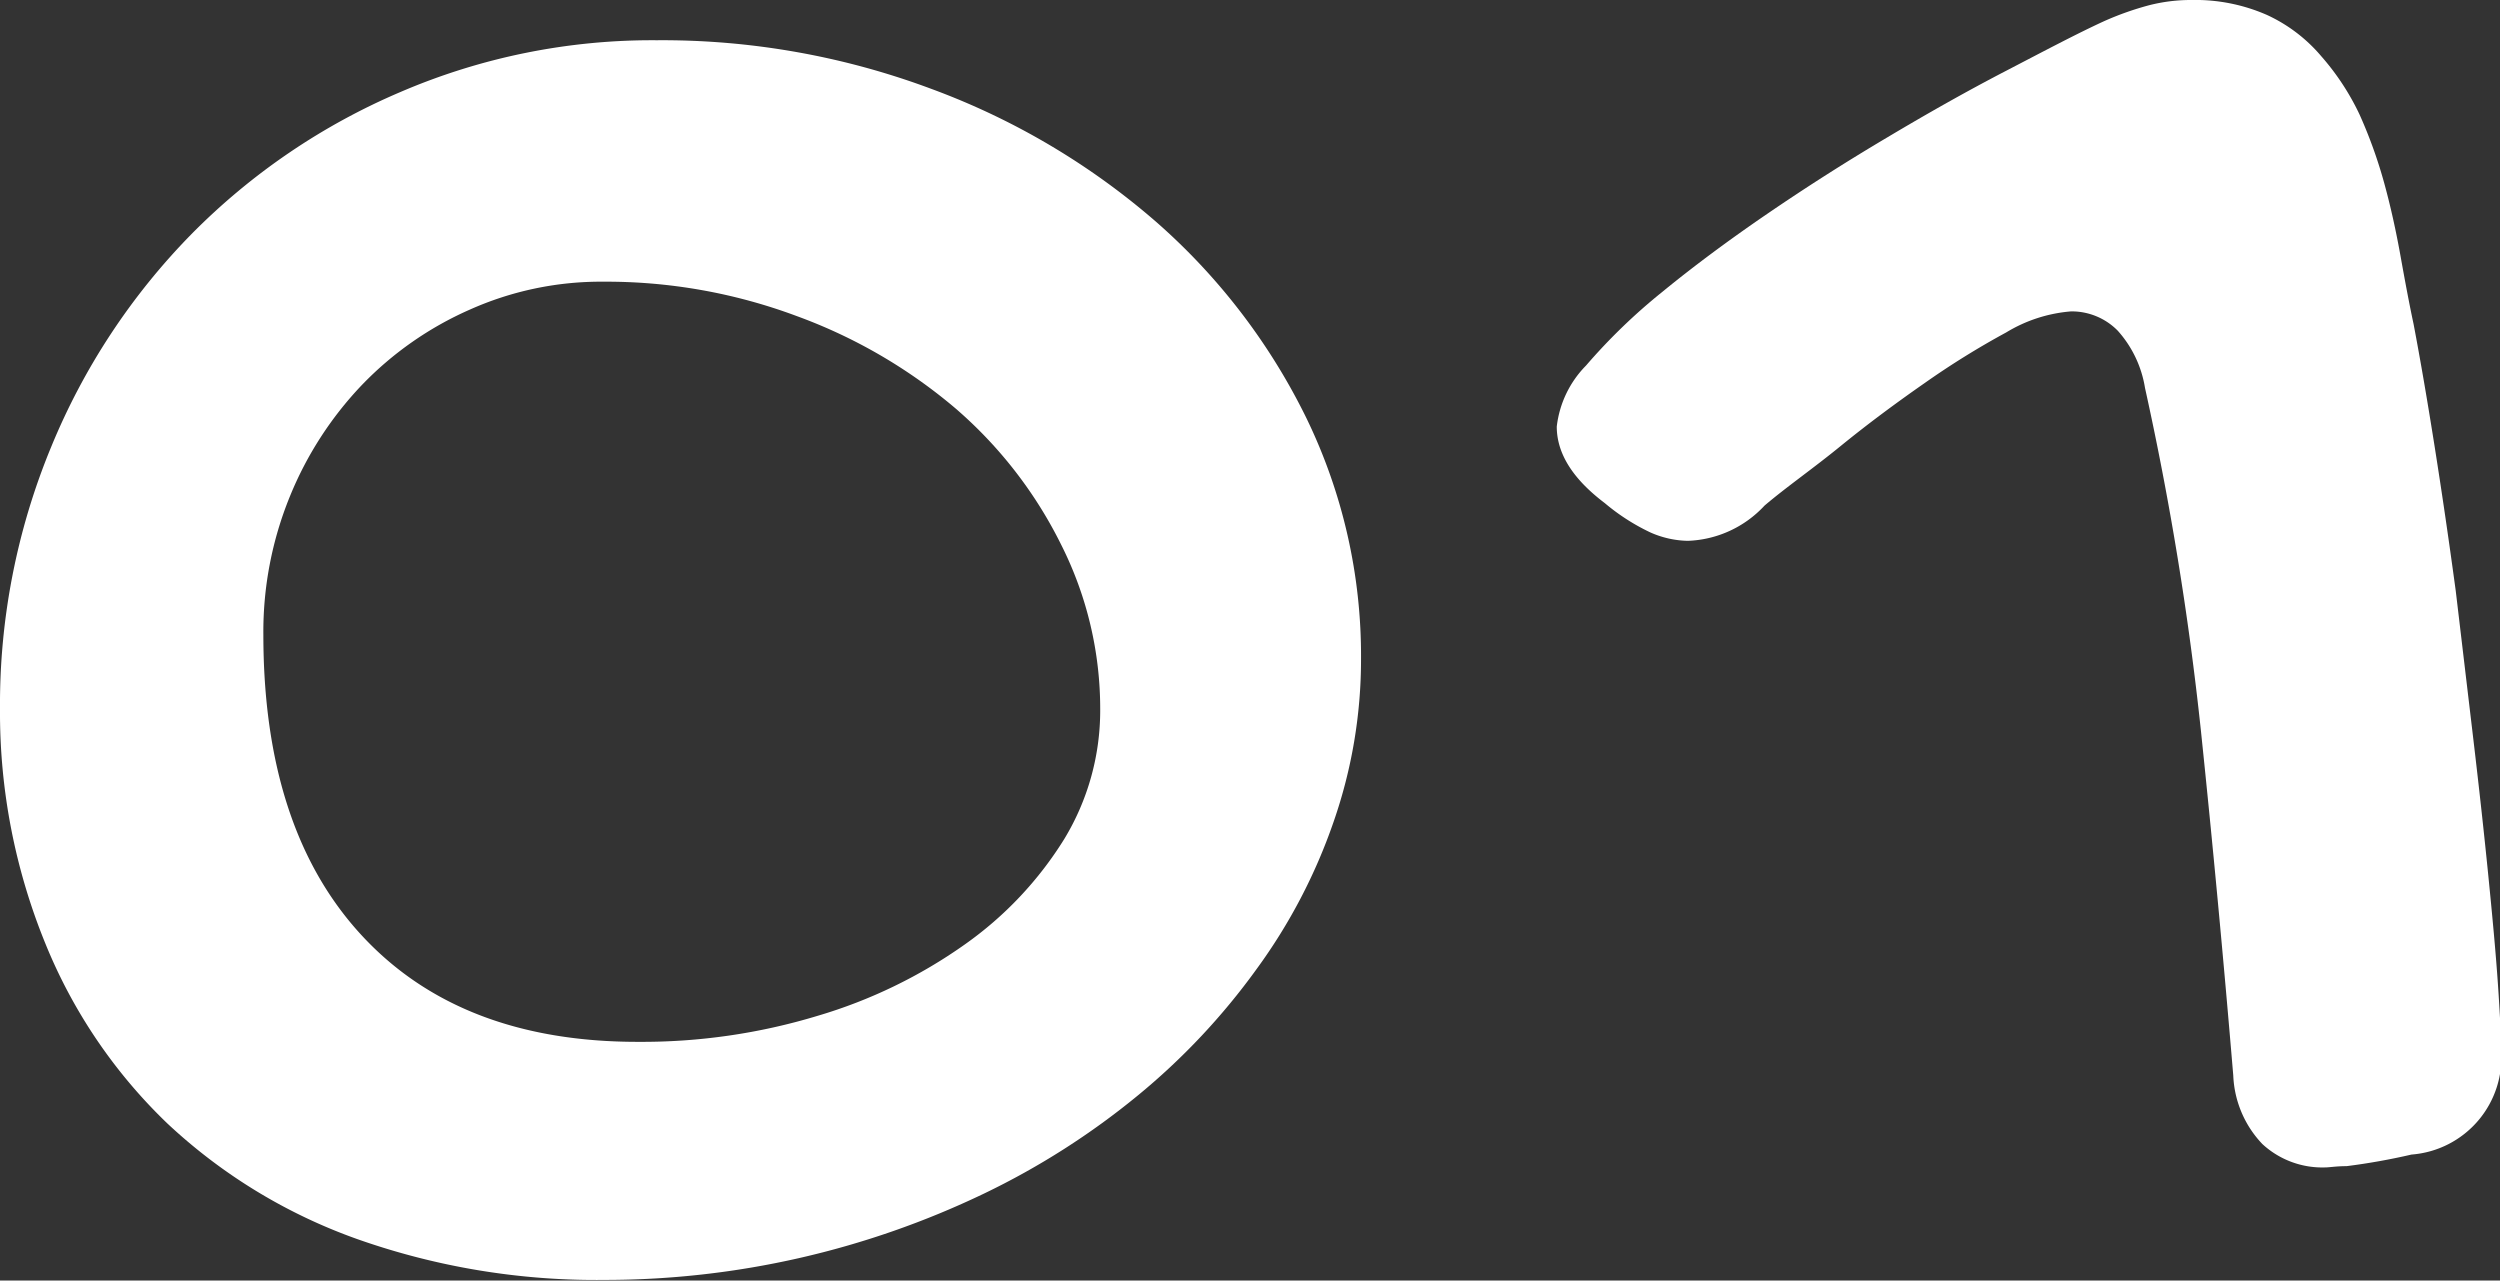
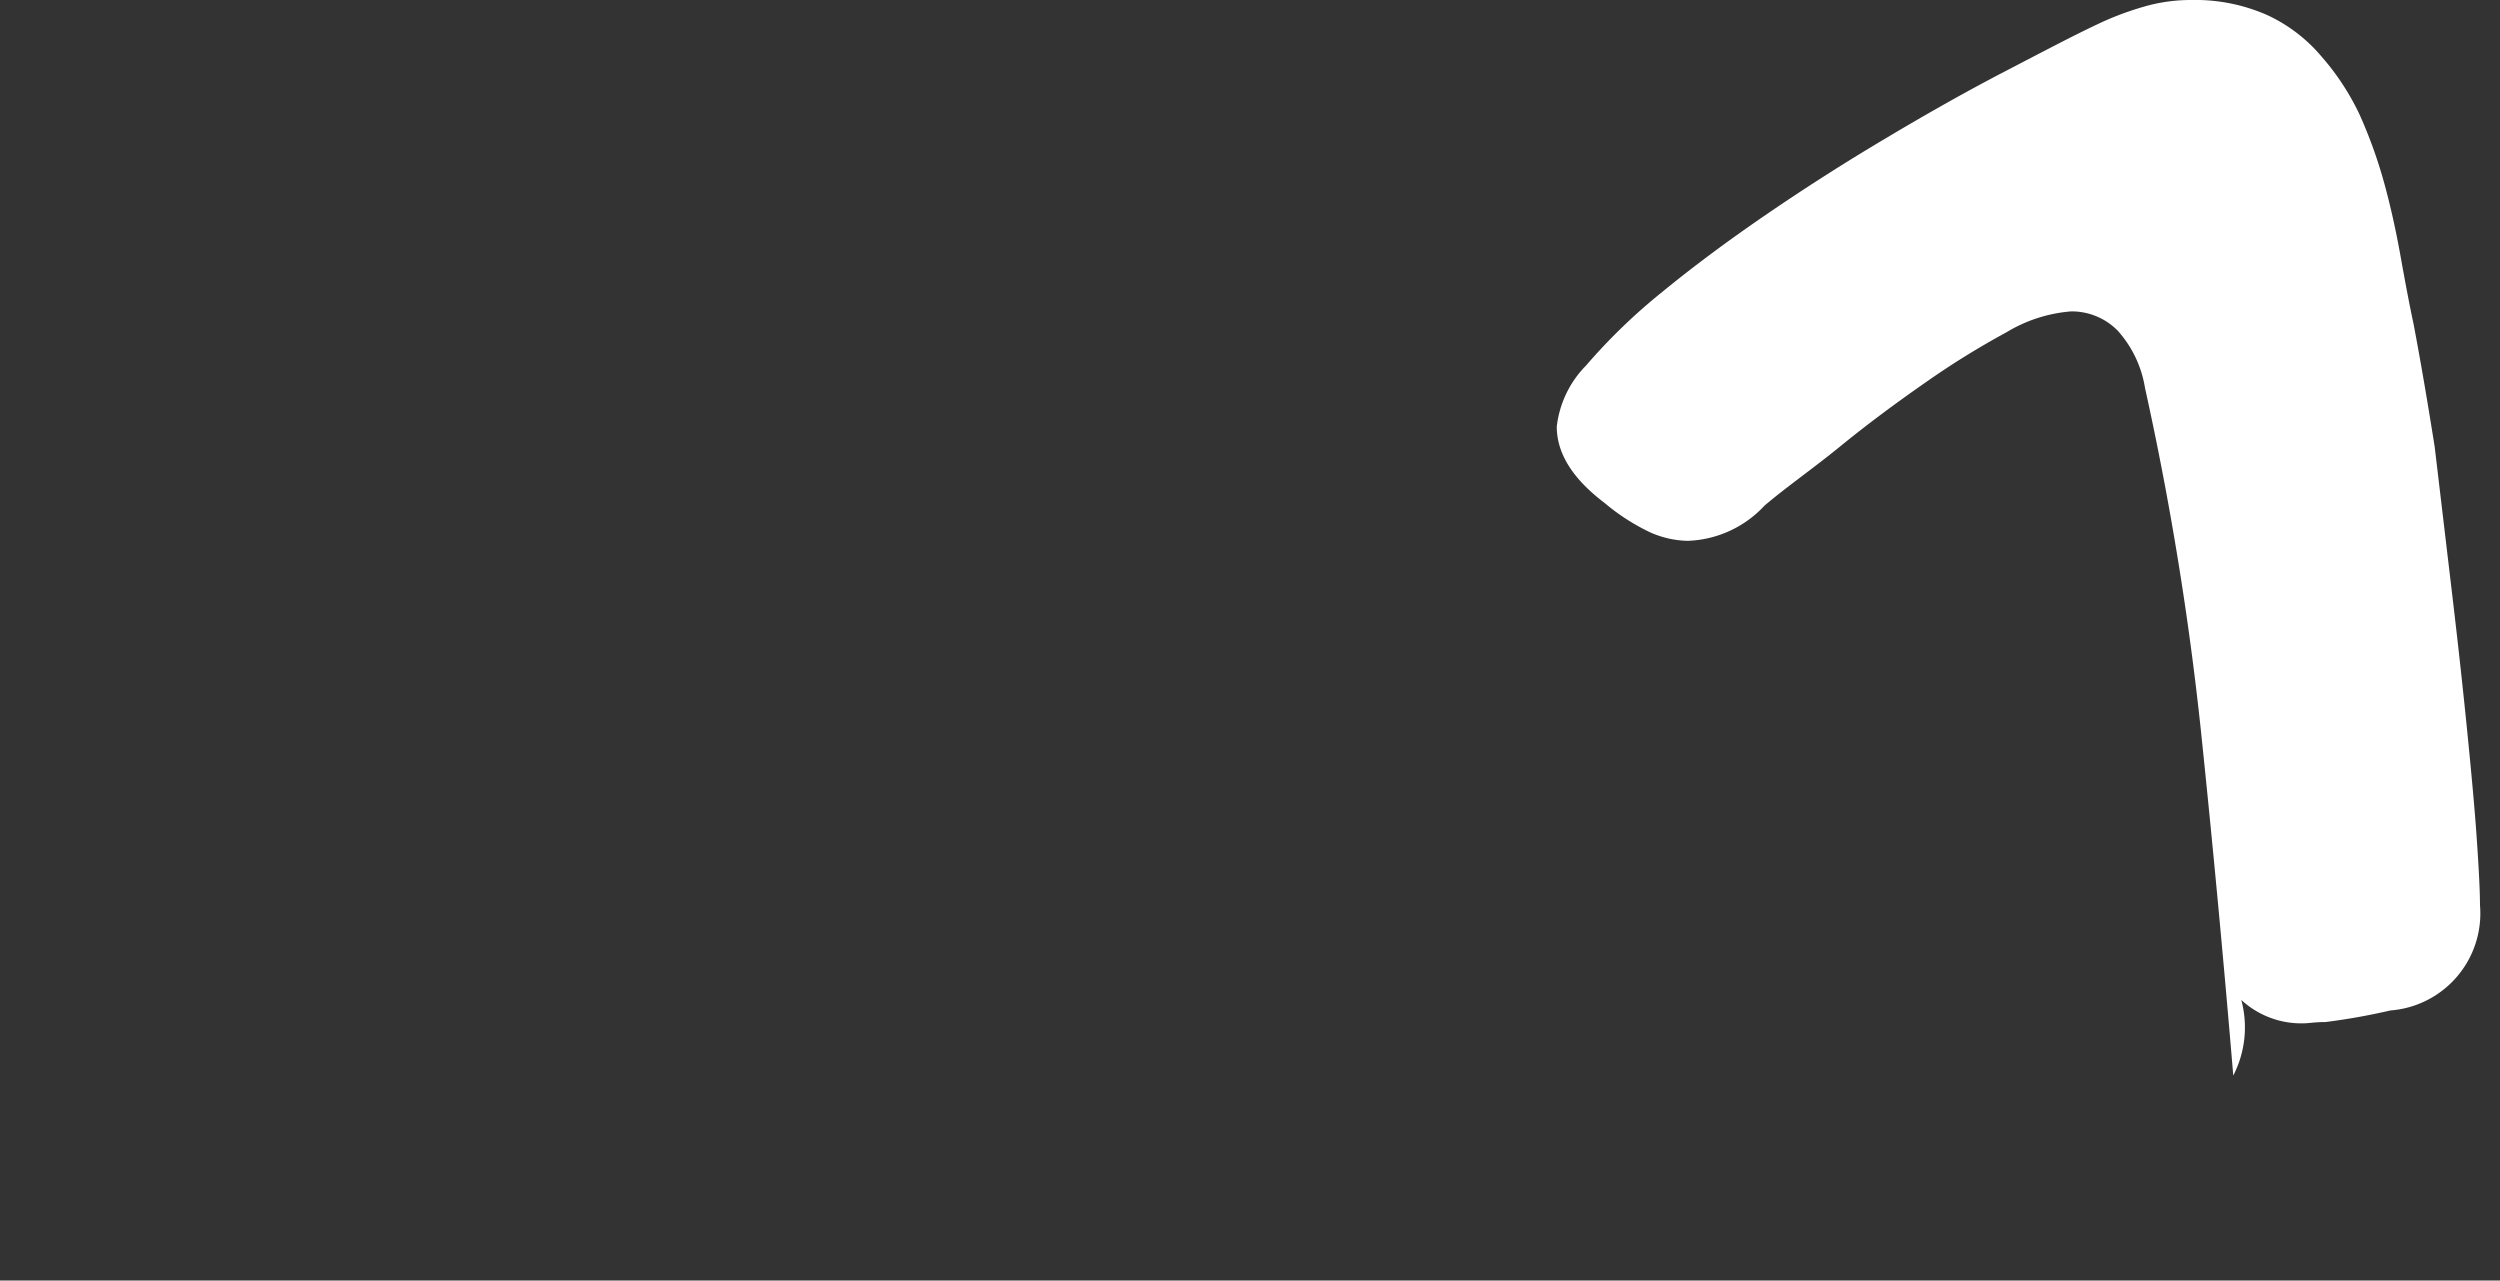
<svg xmlns="http://www.w3.org/2000/svg" id="Слой_1" data-name="Слой 1" viewBox="0 0 118.66 60.78">
  <rect x="0" y="0" width="118.66" height="60.78" fill="#333333" stroke="none" />
  <defs>
    <style>.cls-1{fill:#fff;}</style>
  </defs>
-   <path class="cls-1" d="M0,33.68A32,32,0,0,1,2.43,21.21,31.48,31.48,0,0,1,9.08,11.12,31,31,0,0,1,19,4.37,30.25,30.25,0,0,1,31.16,1.91,36.49,36.49,0,0,1,44.21,4.22,34.37,34.37,0,0,1,54.84,10.5,29.79,29.79,0,0,1,62,19.83,25.81,25.81,0,0,1,64.6,31.28,23.45,23.45,0,0,1,63.3,39a26.41,26.41,0,0,1-3.66,7A31.9,31.9,0,0,1,54,52a36.18,36.18,0,0,1-7.29,4.65,41.59,41.59,0,0,1-18,4.1,34.05,34.05,0,0,1-11.76-1.94,25.84,25.84,0,0,1-9-5.48,24.71,24.71,0,0,1-5.79-8.53A29,29,0,0,1,0,33.68Zm52.22,0a17.3,17.3,0,0,0-1.85-7.82,20.6,20.6,0,0,0-5-6.46A24.73,24.73,0,0,0,37.81,15a25.85,25.85,0,0,0-9.18-1.63,15.24,15.24,0,0,0-6.34,1.33,16.11,16.11,0,0,0-5.11,3.57,16.85,16.85,0,0,0-3.42,5.29,17,17,0,0,0-1.26,6.56q0,9.24,4.68,14.29T30.3,49.45a28.71,28.71,0,0,0,8.49-1.23,23.68,23.68,0,0,0,7-3.39,17.24,17.24,0,0,0,4.72-5A11.76,11.76,0,0,0,52.22,33.68Z" />
-   <path class="cls-1" d="M83.75,24a5.21,5.21,0,0,1-3.64,1.67,4.57,4.57,0,0,1-1.78-.4,9.93,9.93,0,0,1-2.16-1.39q-2.28-1.72-2.28-3.63a4.92,4.92,0,0,1,1.39-2.9,27.5,27.5,0,0,1,3.6-3.48q2.22-1.82,5-3.72t5.7-3.63c1.93-1.15,3.79-2.2,5.6-3.14S98.57,1.6,99.88,1A14.23,14.23,0,0,1,102,.25a8,8,0,0,1,2-.25,8.47,8.47,0,0,1,3.6.71,7.46,7.46,0,0,1,2.56,1.94A11.84,11.84,0,0,1,112,5.45a22.55,22.55,0,0,1,1.17,3.26c.31,1.13.56,2.28.77,3.45s.41,2.25.62,3.23q.48,2.53,1,5.82t1,6.84q.42,3.54.83,7t.71,6.46c.2,2,.36,3.72.46,5.18s.15,2.49.15,3.11a4.62,4.62,0,0,1-4.25,5,30.67,30.67,0,0,1-3.08.55c-.49,0-.82.06-1,.06a4.19,4.19,0,0,1-3-1.11A5,5,0,0,1,106,51.05q-.69-8.25-1.54-16.41a147.48,147.48,0,0,0-2.65-16.23,5.33,5.33,0,0,0-1.29-2.71,3.06,3.06,0,0,0-2.22-.92,7,7,0,0,0-3.08,1,39.08,39.08,0,0,0-3.88,2.41c-1.35.94-2.7,1.94-4,3S84.77,23.13,83.75,24Z" />
+   <path class="cls-1" d="M83.75,24a5.21,5.21,0,0,1-3.64,1.67,4.57,4.57,0,0,1-1.78-.4,9.93,9.93,0,0,1-2.16-1.39q-2.28-1.72-2.28-3.63a4.92,4.92,0,0,1,1.39-2.9,27.5,27.5,0,0,1,3.6-3.48q2.22-1.82,5-3.72t5.7-3.63c1.93-1.15,3.79-2.2,5.6-3.14S98.57,1.6,99.88,1A14.23,14.23,0,0,1,102,.25a8,8,0,0,1,2-.25,8.47,8.47,0,0,1,3.6.71,7.46,7.46,0,0,1,2.56,1.94A11.84,11.84,0,0,1,112,5.45a22.55,22.55,0,0,1,1.17,3.26c.31,1.13.56,2.28.77,3.45s.41,2.25.62,3.23q.48,2.53,1,5.82q.42,3.54.83,7t.71,6.46c.2,2,.36,3.72.46,5.18s.15,2.49.15,3.11a4.62,4.62,0,0,1-4.25,5,30.67,30.67,0,0,1-3.08.55c-.49,0-.82.06-1,.06a4.19,4.19,0,0,1-3-1.11A5,5,0,0,1,106,51.05q-.69-8.25-1.54-16.41a147.48,147.48,0,0,0-2.65-16.23,5.33,5.33,0,0,0-1.29-2.71,3.06,3.06,0,0,0-2.22-.92,7,7,0,0,0-3.08,1,39.08,39.08,0,0,0-3.88,2.41c-1.35.94-2.7,1.94-4,3S84.77,23.13,83.75,24Z" />
</svg>